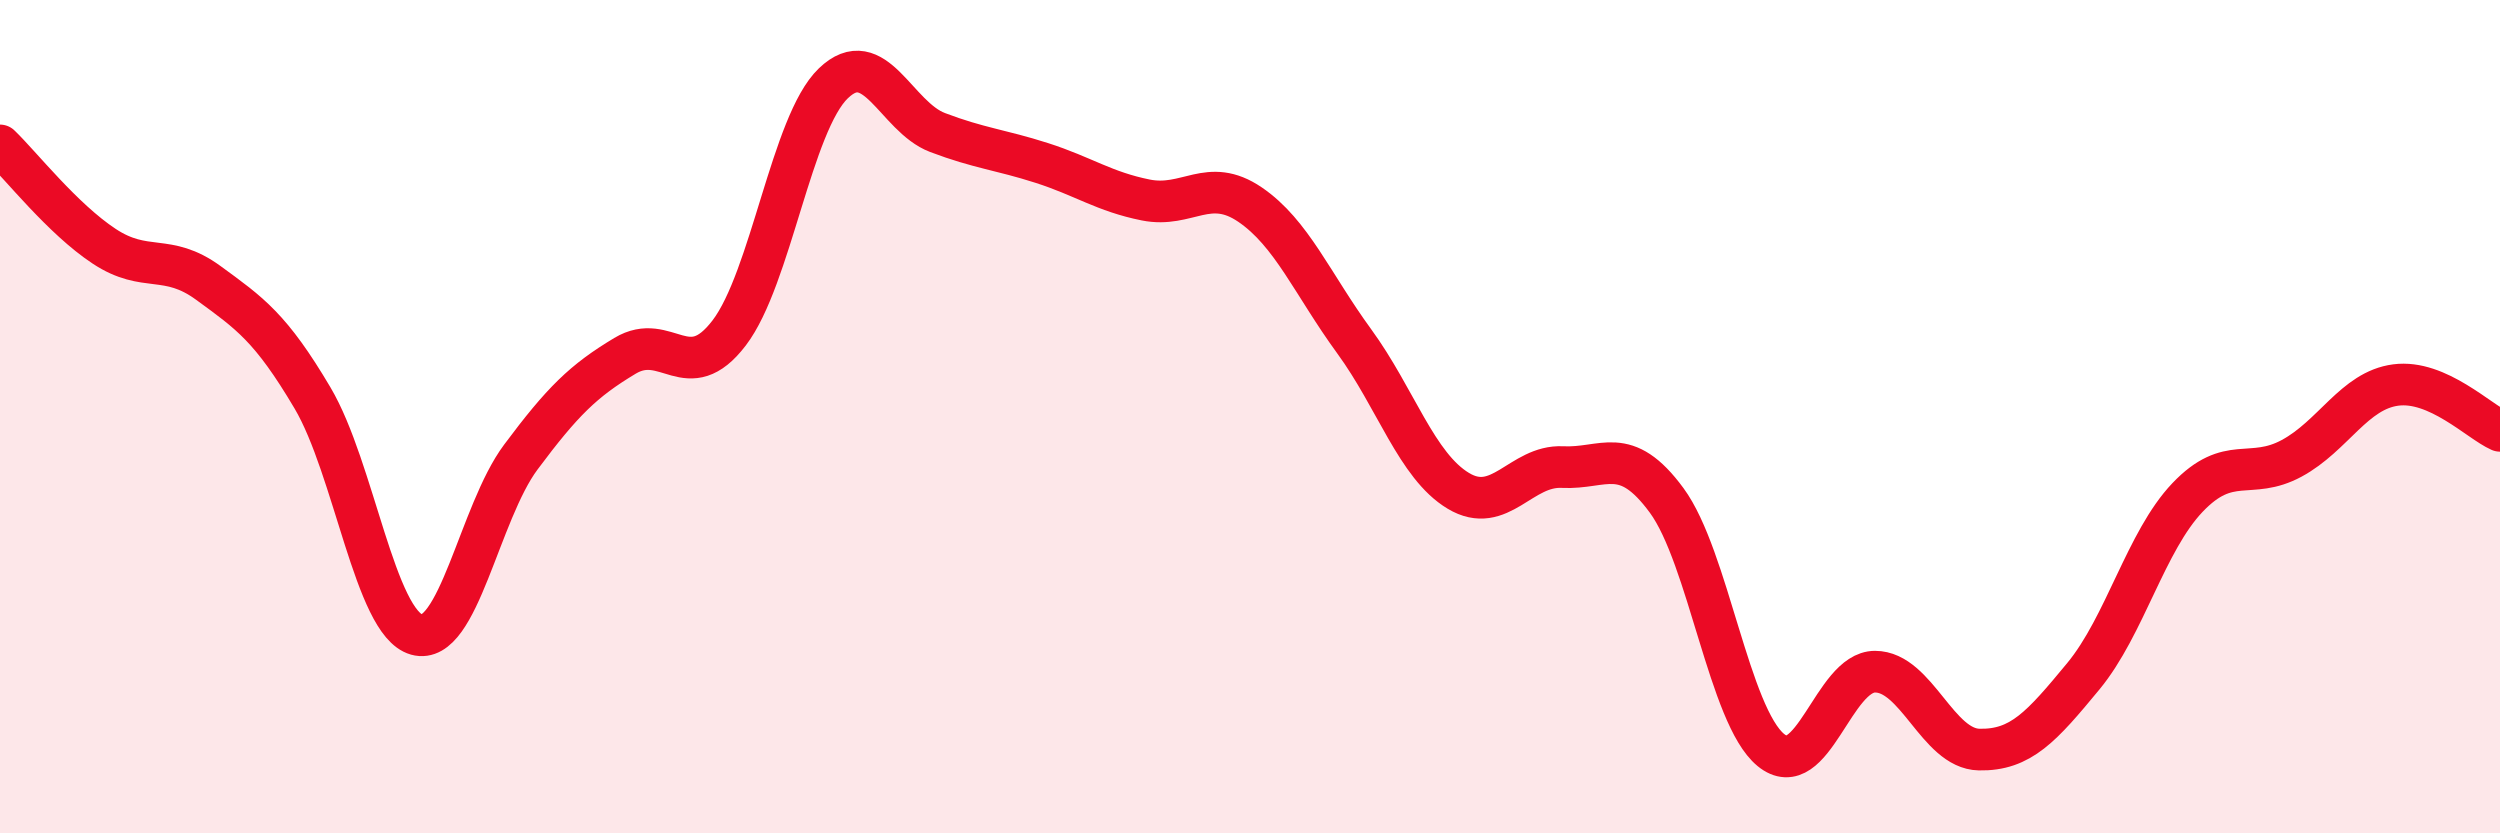
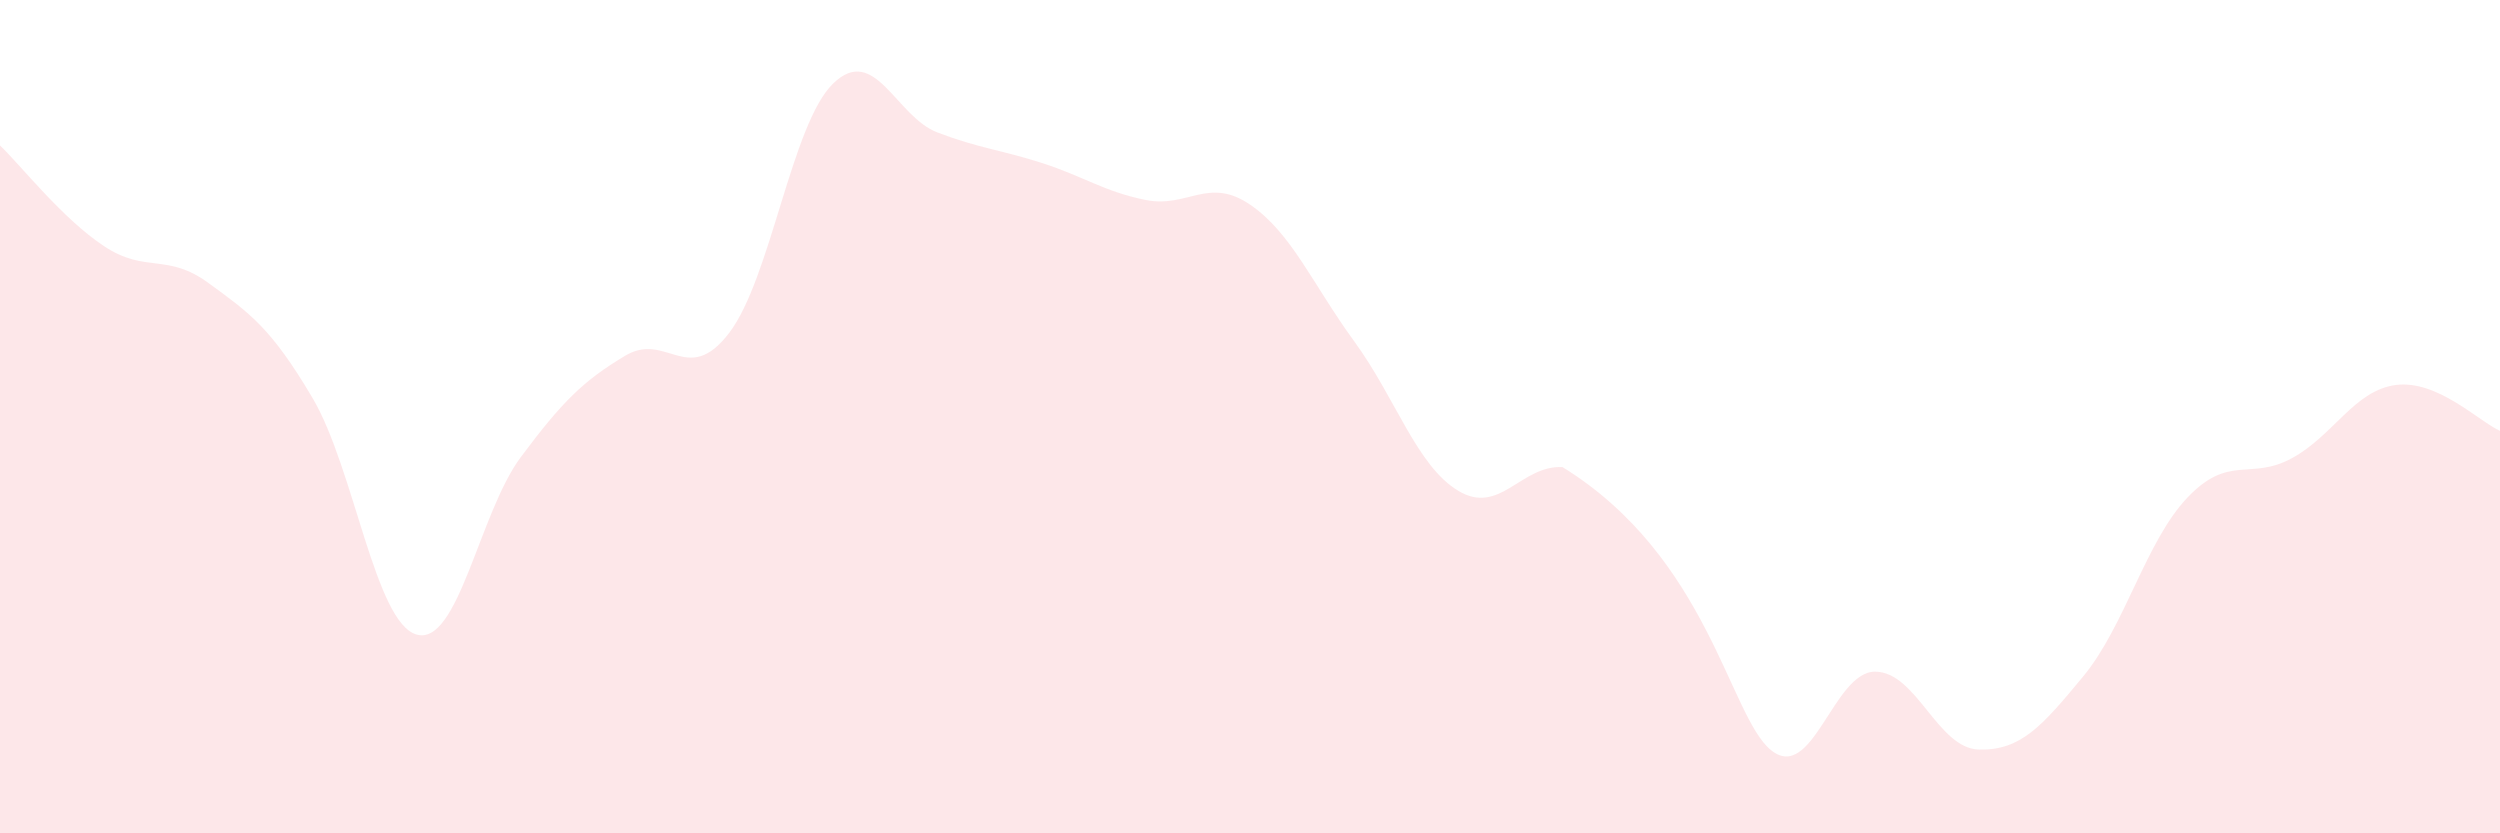
<svg xmlns="http://www.w3.org/2000/svg" width="60" height="20" viewBox="0 0 60 20">
-   <path d="M 0,3.49 C 0.5,3.97 1.5,5.25 2.5,5.91 C 3.5,6.57 4,6.06 5,6.79 C 6,7.52 6.5,7.86 7.5,9.55 C 8.5,11.24 9,14.95 10,15.23 C 11,15.51 11.5,12.31 12.5,10.97 C 13.5,9.63 14,9.14 15,8.54 C 16,7.94 16.5,9.3 17.5,7.99 C 18.5,6.68 19,2.96 20,2 C 21,1.04 21.5,2.8 22.5,3.18 C 23.5,3.56 24,3.59 25,3.91 C 26,4.23 26.5,4.6 27.5,4.8 C 28.5,5 29,4.23 30,4.91 C 31,5.59 31.5,6.82 32.5,8.19 C 33.5,9.56 34,11.18 35,11.78 C 36,12.38 36.5,11.16 37.5,11.21 C 38.5,11.26 39,10.65 40,12.01 C 41,13.37 41.5,17.18 42.5,18 C 43.5,18.82 44,16.12 45,16.12 C 46,16.12 46.5,17.97 47.5,17.99 C 48.5,18.01 49,17.44 50,16.23 C 51,15.02 51.5,12.99 52.5,11.94 C 53.5,10.89 54,11.54 55,11 C 56,10.46 56.5,9.37 57.5,9.24 C 58.5,9.11 59.5,10.12 60,10.34L60 20L0 20Z" fill="#EB0A25" opacity="0.1" stroke-linecap="round" stroke-linejoin="round" />
-   <path d="M 0,3.49 C 0.5,3.97 1.5,5.25 2.5,5.91 C 3.5,6.57 4,6.06 5,6.79 C 6,7.52 6.5,7.86 7.5,9.55 C 8.5,11.24 9,14.95 10,15.23 C 11,15.51 11.5,12.31 12.5,10.97 C 13.5,9.63 14,9.14 15,8.54 C 16,7.94 16.5,9.3 17.5,7.99 C 18.5,6.68 19,2.96 20,2 C 21,1.04 21.5,2.8 22.5,3.18 C 23.5,3.56 24,3.59 25,3.91 C 26,4.23 26.5,4.6 27.5,4.8 C 28.5,5 29,4.23 30,4.91 C 31,5.59 31.5,6.82 32.5,8.19 C 33.5,9.56 34,11.18 35,11.78 C 36,12.38 36.5,11.16 37.5,11.21 C 38.5,11.26 39,10.65 40,12.01 C 41,13.37 41.5,17.18 42.5,18 C 43.5,18.82 44,16.12 45,16.12 C 46,16.12 46.5,17.97 47.5,17.99 C 48.5,18.01 49,17.44 50,16.23 C 51,15.02 51.5,12.99 52.5,11.94 C 53.5,10.89 54,11.54 55,11 C 56,10.46 56.5,9.37 57.5,9.24 C 58.5,9.11 59.5,10.12 60,10.34" stroke="#EB0A25" stroke-width="1" fill="none" stroke-linecap="round" stroke-linejoin="round" />
+   <path d="M 0,3.49 C 0.5,3.97 1.5,5.25 2.5,5.91 C 3.5,6.57 4,6.06 5,6.79 C 6,7.52 6.5,7.86 7.5,9.55 C 8.5,11.24 9,14.95 10,15.23 C 11,15.51 11.5,12.31 12.5,10.97 C 13.5,9.63 14,9.14 15,8.54 C 16,7.94 16.5,9.3 17.5,7.99 C 18.5,6.68 19,2.96 20,2 C 21,1.04 21.5,2.8 22.5,3.18 C 23.5,3.56 24,3.59 25,3.91 C 26,4.23 26.5,4.6 27.5,4.8 C 28.5,5 29,4.23 30,4.91 C 31,5.59 31.5,6.82 32.5,8.19 C 33.5,9.56 34,11.18 35,11.78 C 36,12.38 36.5,11.16 37.5,11.21 C 41,13.37 41.5,17.18 42.5,18 C 43.5,18.82 44,16.12 45,16.12 C 46,16.12 46.5,17.97 47.5,17.99 C 48.5,18.01 49,17.44 50,16.23 C 51,15.02 51.5,12.99 52.5,11.94 C 53.5,10.89 54,11.54 55,11 C 56,10.46 56.5,9.37 57.5,9.24 C 58.5,9.11 59.5,10.12 60,10.34L60 20L0 20Z" fill="#EB0A25" opacity="0.1" stroke-linecap="round" stroke-linejoin="round" />
</svg>